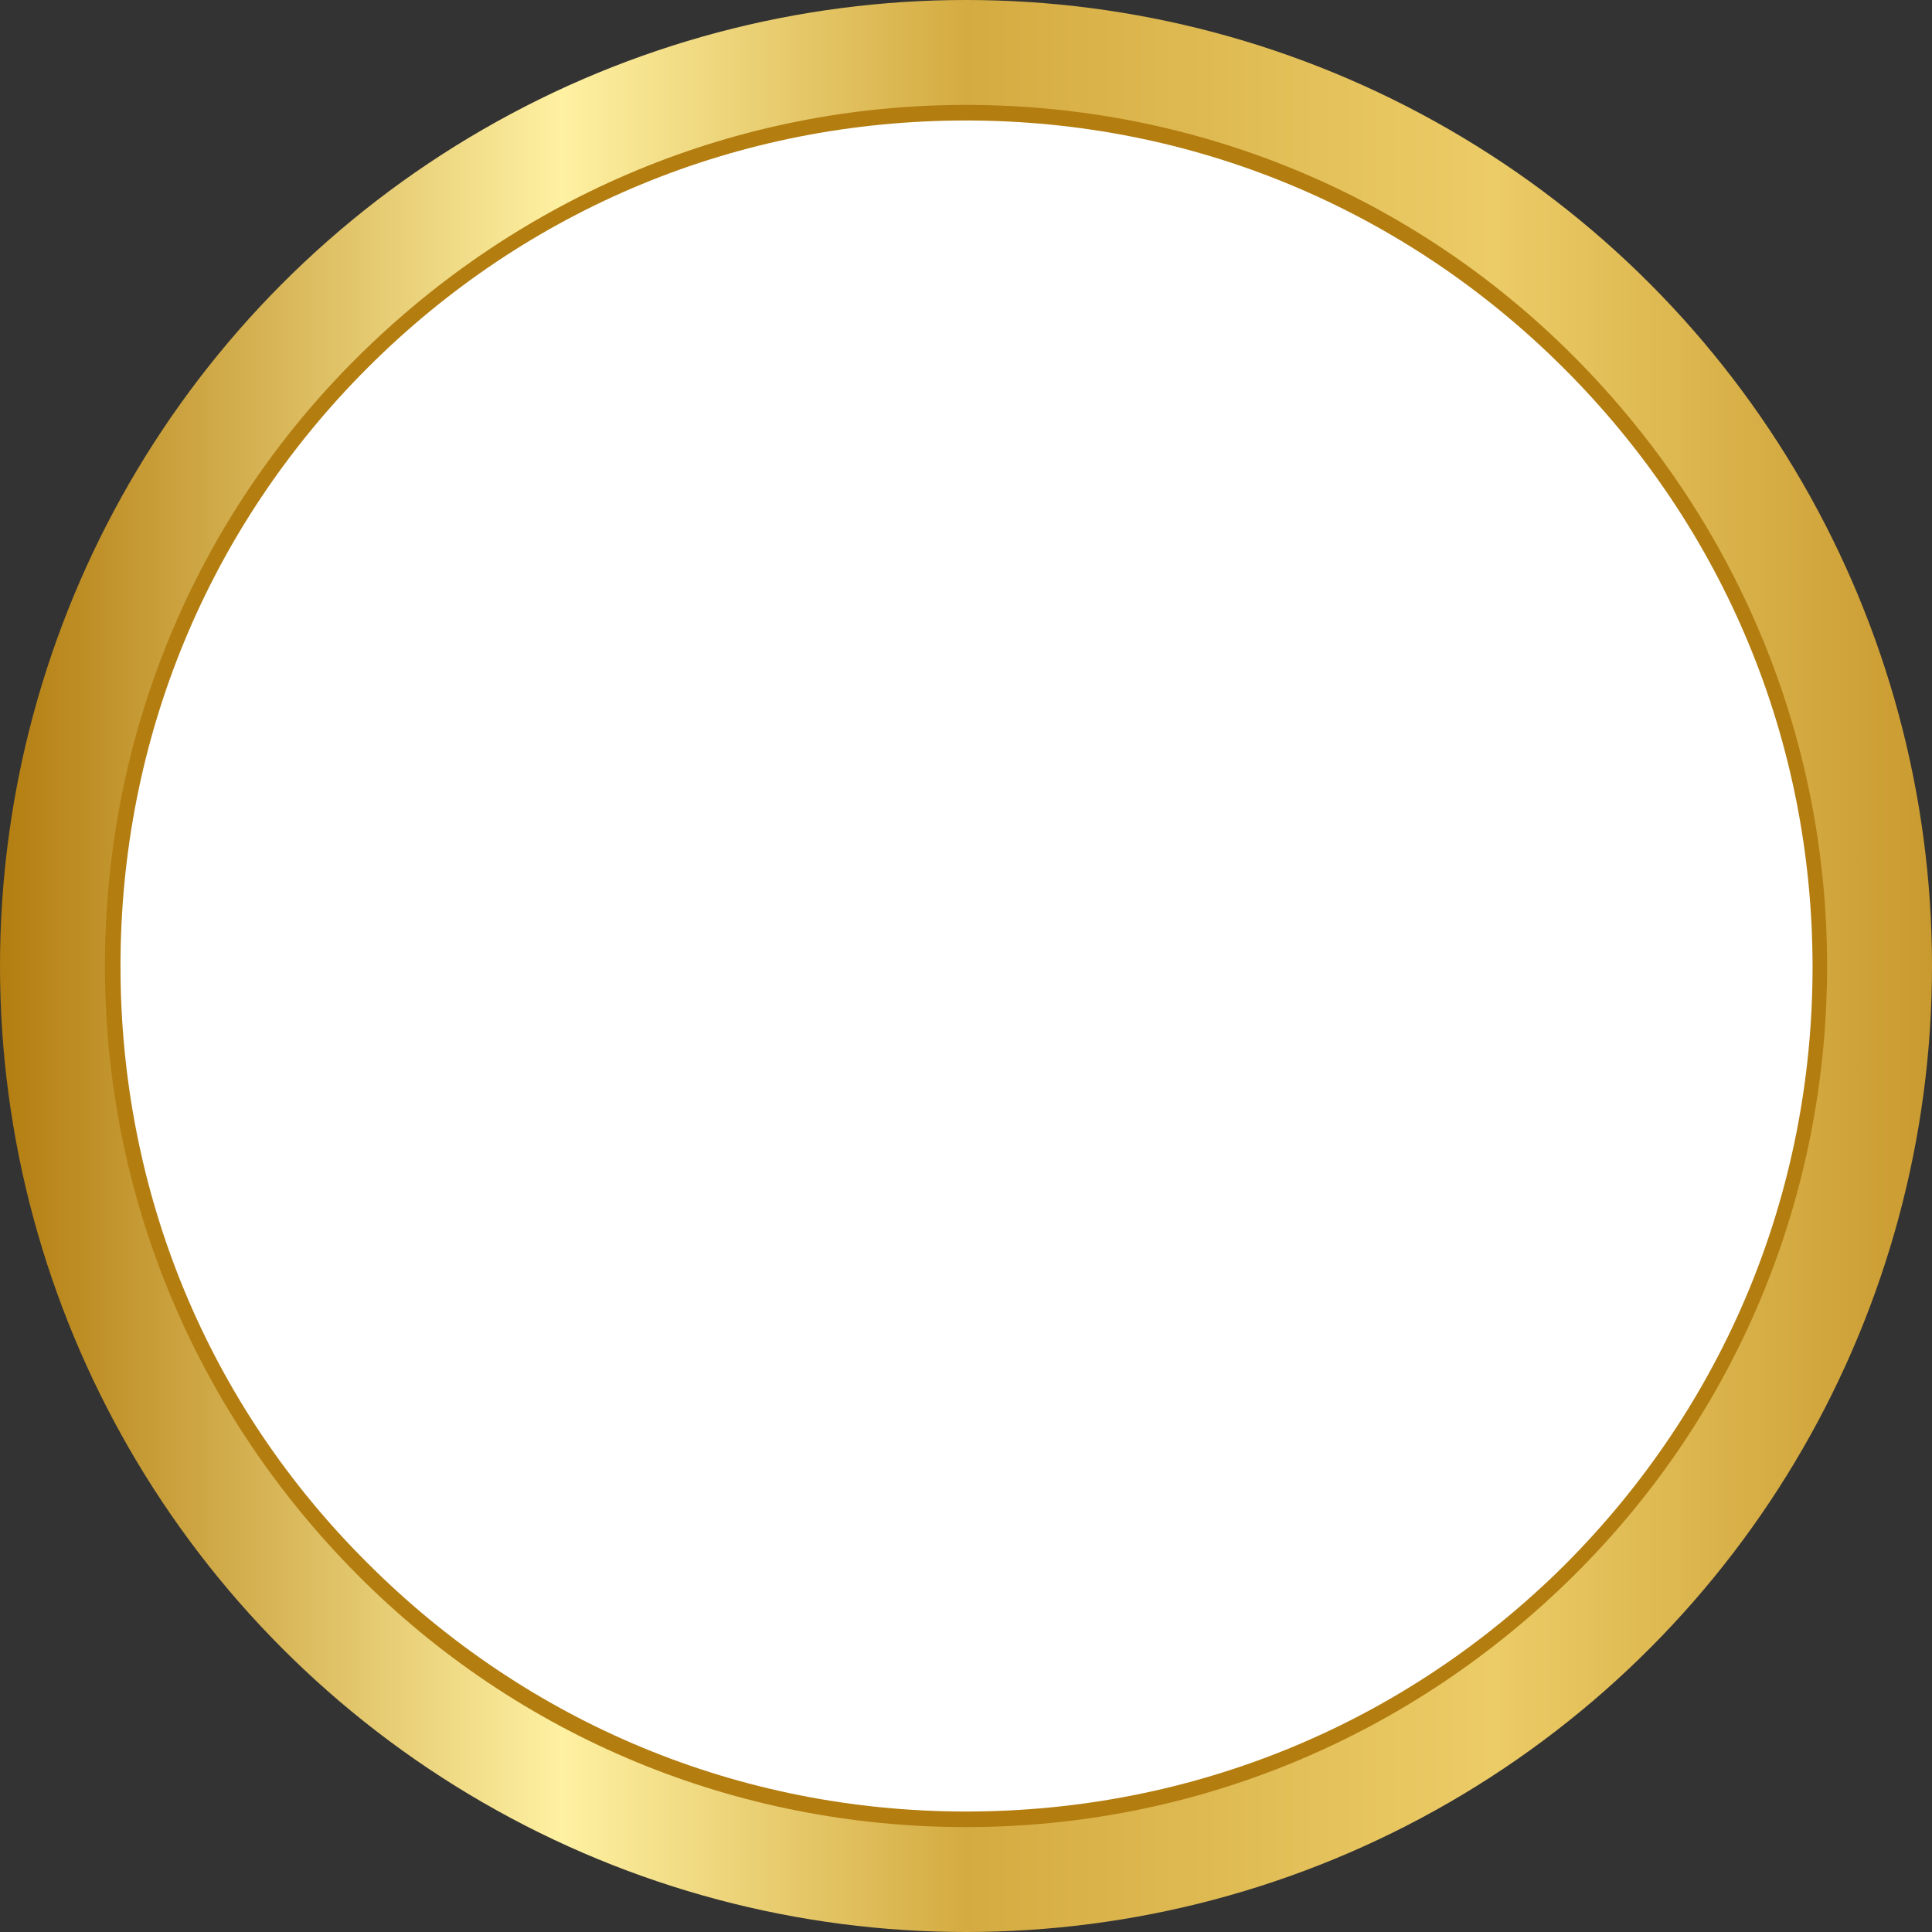
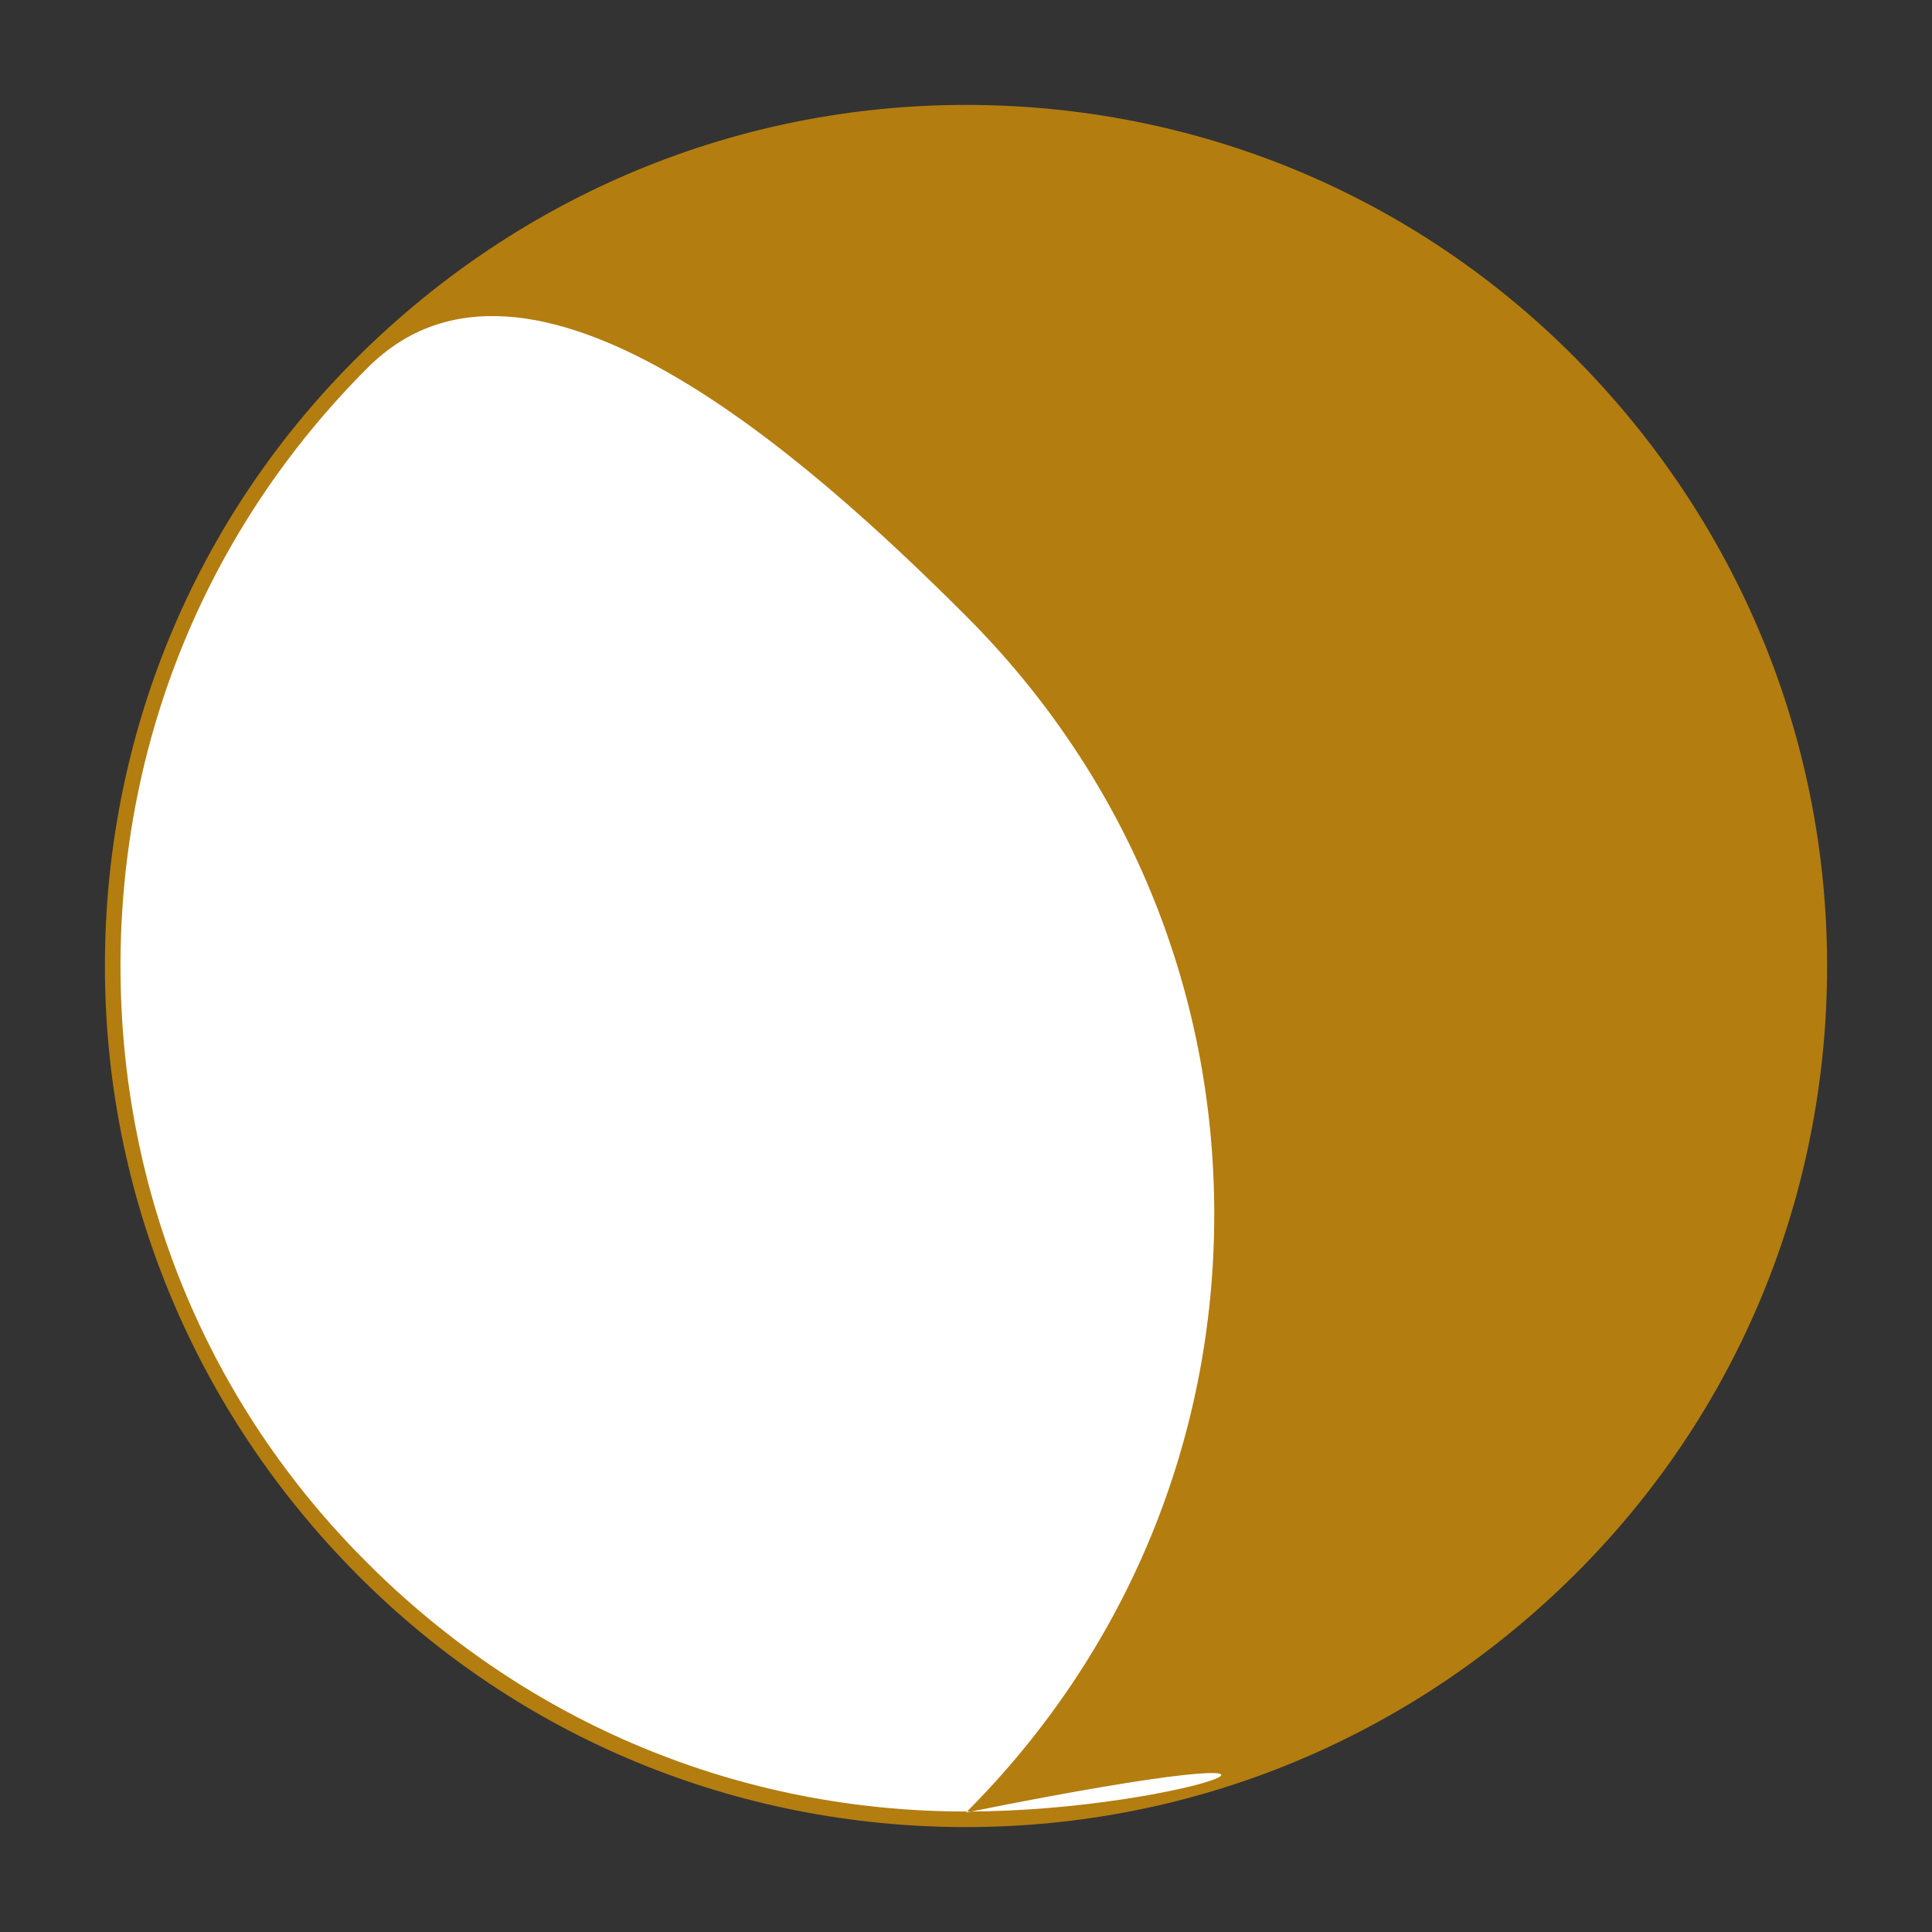
<svg xmlns="http://www.w3.org/2000/svg" xmlns:xlink="http://www.w3.org/1999/xlink" height="186.0" preserveAspectRatio="xMidYMid meet" version="1.0" viewBox="7.0 7.0 186.0 186.0" width="186.0" zoomAndPan="magnify">
  <rect x="7.0" y="7.0" width="186.0" height="186.0" fill="#333333" stroke="none" />
  <g>
    <linearGradient gradientUnits="userSpaceOnUse" id="a" x1="7" x2="193" xlink:actuate="onLoad" xlink:show="other" xlink:type="simple" y1="100" y2="100">
      <stop offset="0" stop-color="#b37d10" />
      <stop offset=".291" stop-color="#fef1a2" />
      <stop offset=".5" stop-color="#d4ab41" />
      <stop offset=".773" stop-color="#eccc67" />
      <stop offset="1" stop-color="#c99a30" />
    </linearGradient>
-     <circle cx="100" cy="100" fill="url(#a)" r="93" />
    <g id="change1_1">
      <path d="M100,182.9c-22.1,0-43-8.6-58.6-24.3S17.1,122.1,17.1,100s8.6-43,24.3-58.6S77.9,17.1,100,17.1 s43,8.6,58.6,24.3s24.3,36.5,24.3,58.6s-8.6,43-24.3,58.6S122.1,182.9,100,182.9z" fill="#b37d10" />
    </g>
    <g id="change2_1">
-       <path d="M100,181.4c-21.8,0-42.2-8.5-57.6-23.9C27,142.2,18.6,121.8,18.6,100S27,57.8,42.4,42.4 C57.8,27,78.2,18.6,100,18.6s42.2,8.5,57.6,23.9c15.4,15.4,23.9,35.8,23.9,57.6s-8.5,42.2-23.9,57.6 C142.2,173,121.8,181.4,100,181.4z" fill="#fff" />
+       <path d="M100,181.4c-21.8,0-42.2-8.5-57.6-23.9C27,142.2,18.6,121.8,18.6,100S27,57.8,42.4,42.4 s42.2,8.5,57.6,23.9c15.4,15.4,23.9,35.8,23.9,57.6s-8.5,42.2-23.9,57.6 C142.2,173,121.8,181.4,100,181.4z" fill="#fff" />
    </g>
  </g>
</svg>